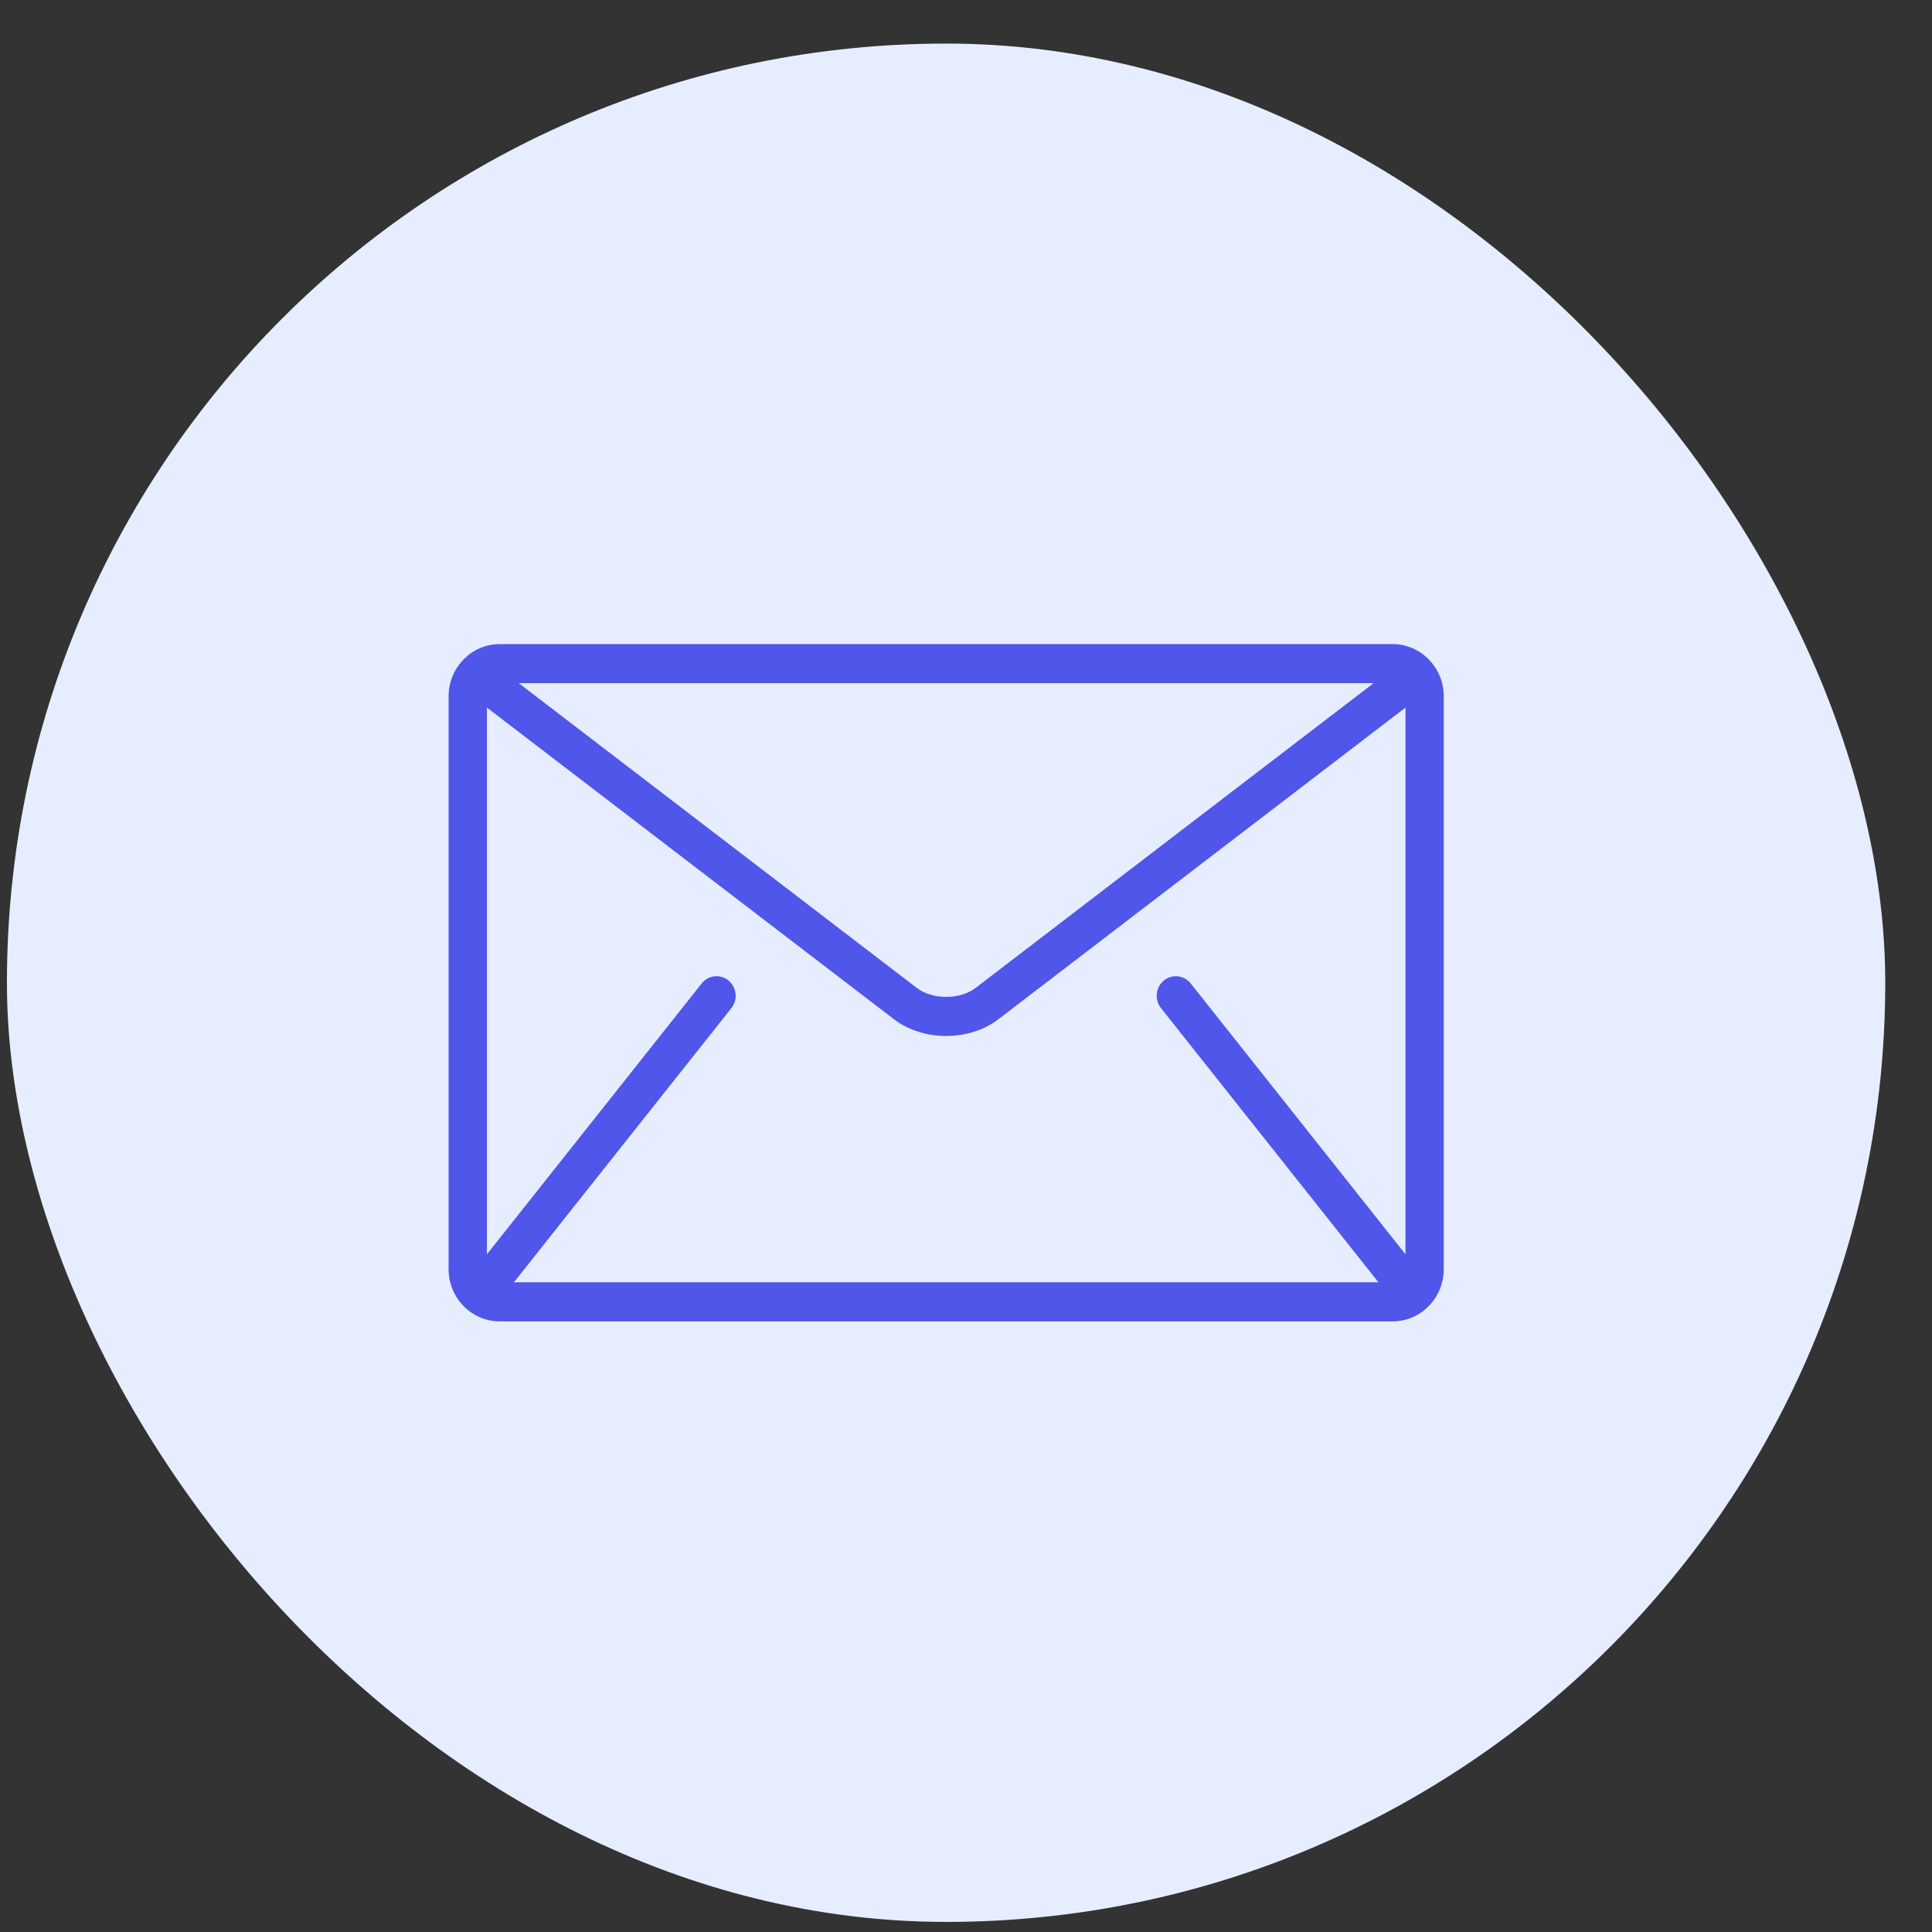
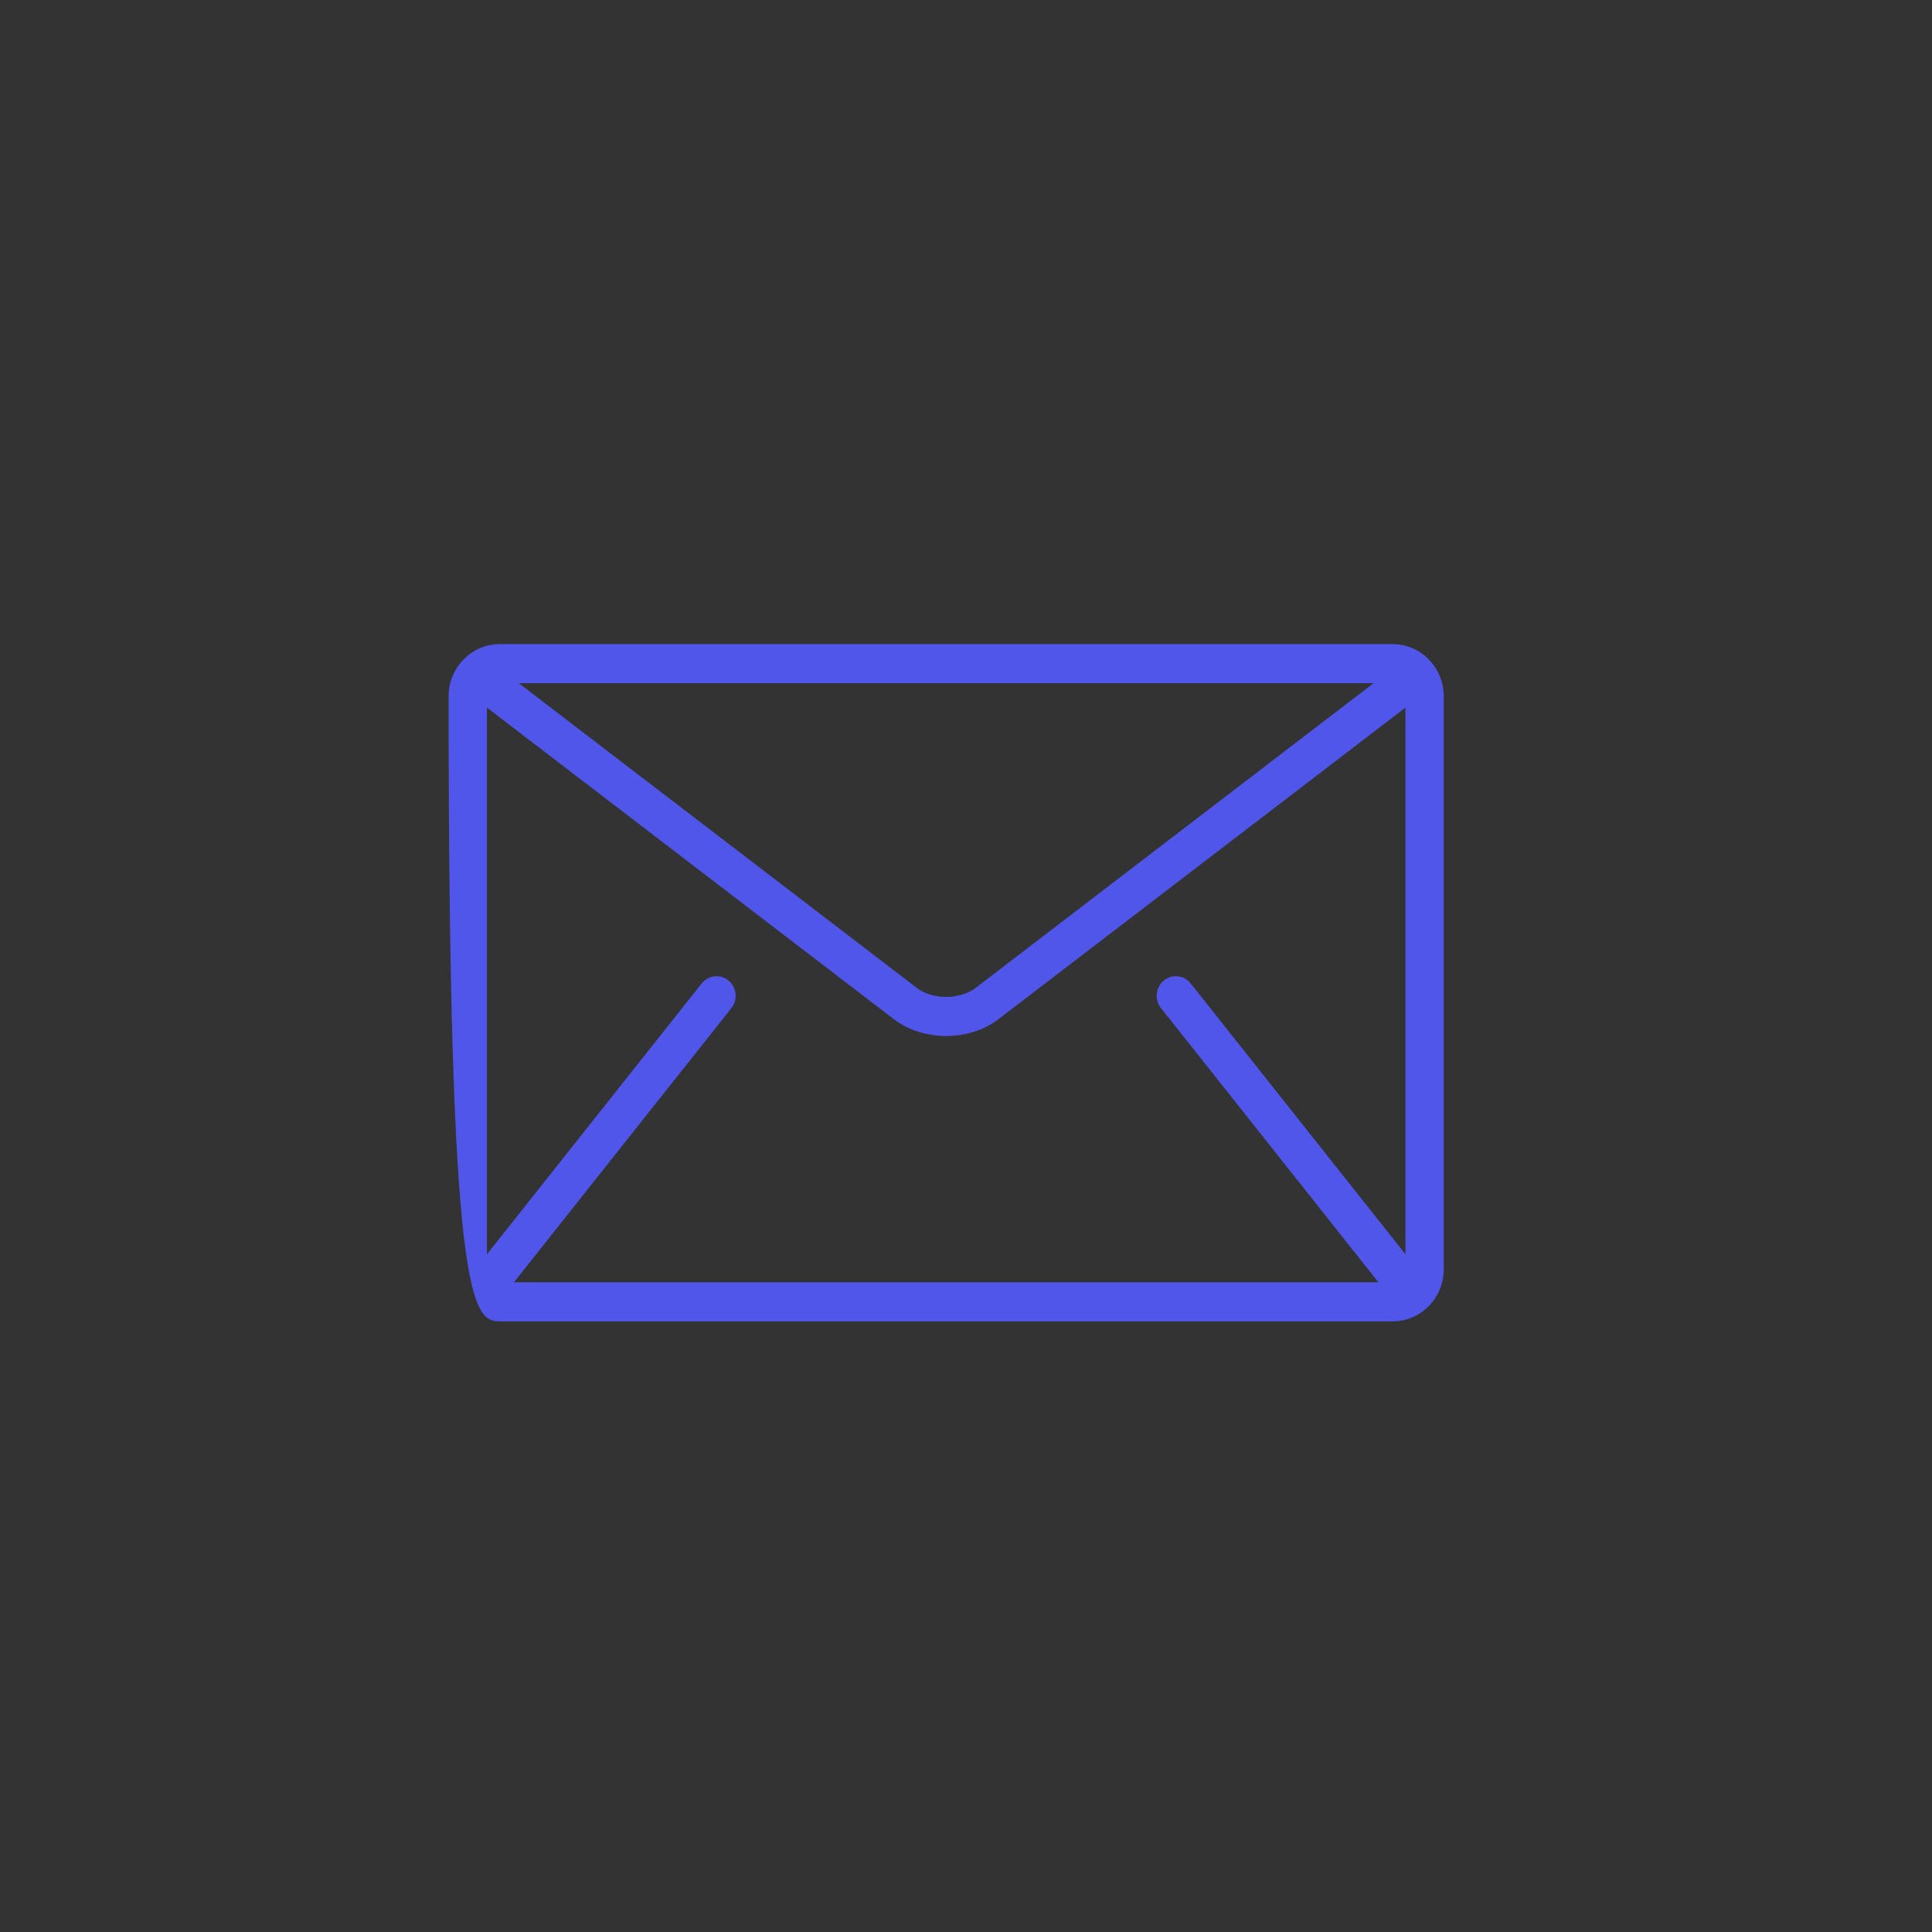
<svg xmlns="http://www.w3.org/2000/svg" width="36" height="36" viewBox="0 0 36 36" fill="none">
  <rect x="0" y="0" width="36" height="36" fill="#333333" stroke="none" />
-   <rect x="0.129" y="0.812" width="35" height="35" rx="17.5" fill="#E6EDFF" />
  <g clip-path="url(#clip0_629_14067)">
-     <path d="M25.951 12.002H9.31C8.787 12.002 8.359 12.439 8.359 12.973V23.651C8.359 24.185 8.787 24.622 9.31 24.622H25.951C26.474 24.622 26.902 24.185 26.902 23.651V12.973C26.902 12.439 26.474 12.002 25.951 12.002ZM25.595 12.73L18.178 18.409C18.044 18.512 17.84 18.577 17.631 18.576C17.422 18.577 17.217 18.512 17.084 18.409L9.667 12.73H25.595ZM21.633 18.784L25.674 23.88C25.678 23.885 25.683 23.889 25.688 23.893H9.574C9.578 23.889 9.583 23.885 9.587 23.88L13.629 18.784C13.658 18.746 13.68 18.704 13.694 18.658C13.707 18.612 13.711 18.564 13.706 18.516C13.701 18.469 13.687 18.423 13.665 18.381C13.643 18.339 13.612 18.302 13.576 18.271C13.423 18.145 13.198 18.169 13.075 18.325L9.073 23.372V13.185L16.656 18.991C16.941 19.208 17.288 19.303 17.631 19.304C17.973 19.303 18.32 19.208 18.605 18.991L26.189 13.185V23.372L22.187 18.325C22.063 18.169 21.839 18.145 21.686 18.271C21.532 18.398 21.509 18.627 21.633 18.784Z" fill="#5056E9" />
+     <path d="M25.951 12.002H9.31C8.787 12.002 8.359 12.439 8.359 12.973C8.359 24.185 8.787 24.622 9.31 24.622H25.951C26.474 24.622 26.902 24.185 26.902 23.651V12.973C26.902 12.439 26.474 12.002 25.951 12.002ZM25.595 12.73L18.178 18.409C18.044 18.512 17.84 18.577 17.631 18.576C17.422 18.577 17.217 18.512 17.084 18.409L9.667 12.73H25.595ZM21.633 18.784L25.674 23.88C25.678 23.885 25.683 23.889 25.688 23.893H9.574C9.578 23.889 9.583 23.885 9.587 23.88L13.629 18.784C13.658 18.746 13.68 18.704 13.694 18.658C13.707 18.612 13.711 18.564 13.706 18.516C13.701 18.469 13.687 18.423 13.665 18.381C13.643 18.339 13.612 18.302 13.576 18.271C13.423 18.145 13.198 18.169 13.075 18.325L9.073 23.372V13.185L16.656 18.991C16.941 19.208 17.288 19.303 17.631 19.304C17.973 19.303 18.32 19.208 18.605 18.991L26.189 13.185V23.372L22.187 18.325C22.063 18.169 21.839 18.145 21.686 18.271C21.532 18.398 21.509 18.627 21.633 18.784Z" fill="#5056E9" />
  </g>
  <defs>
    <clipPath id="clip0_629_14067">
      <rect width="18.543" height="18.929" fill="white" transform="translate(8.357 8.848)" />
    </clipPath>
  </defs>
</svg>